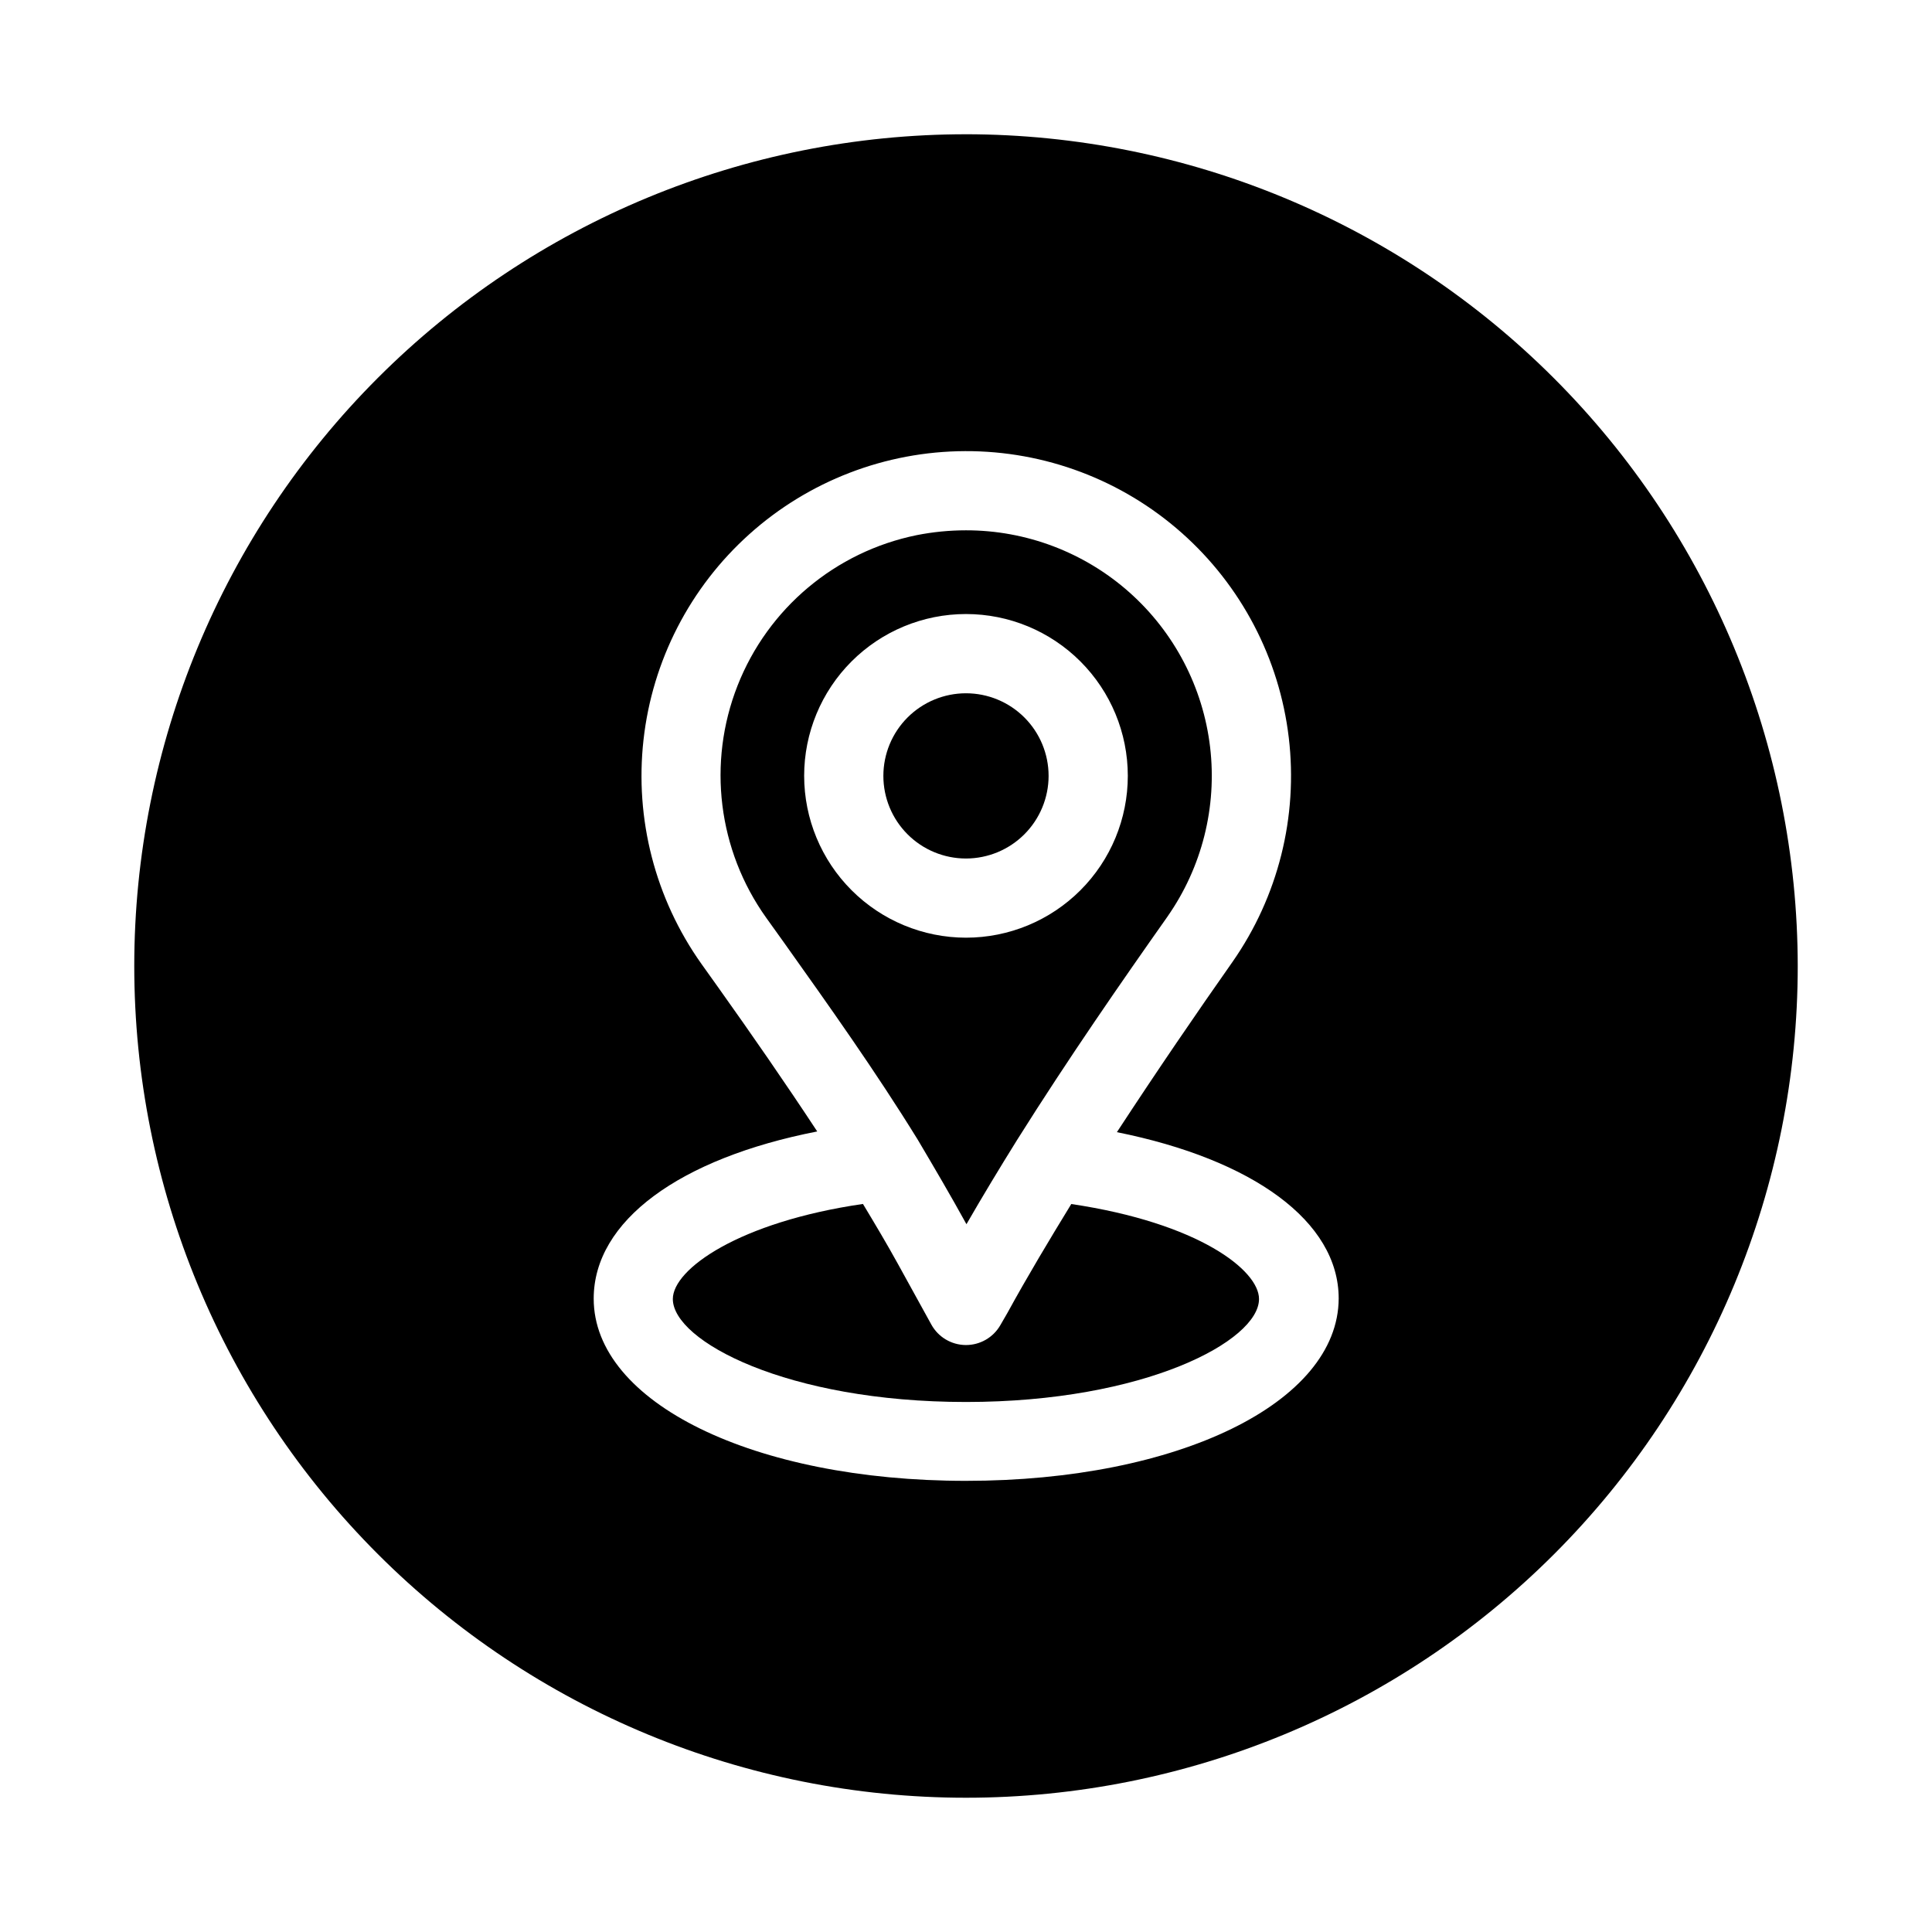
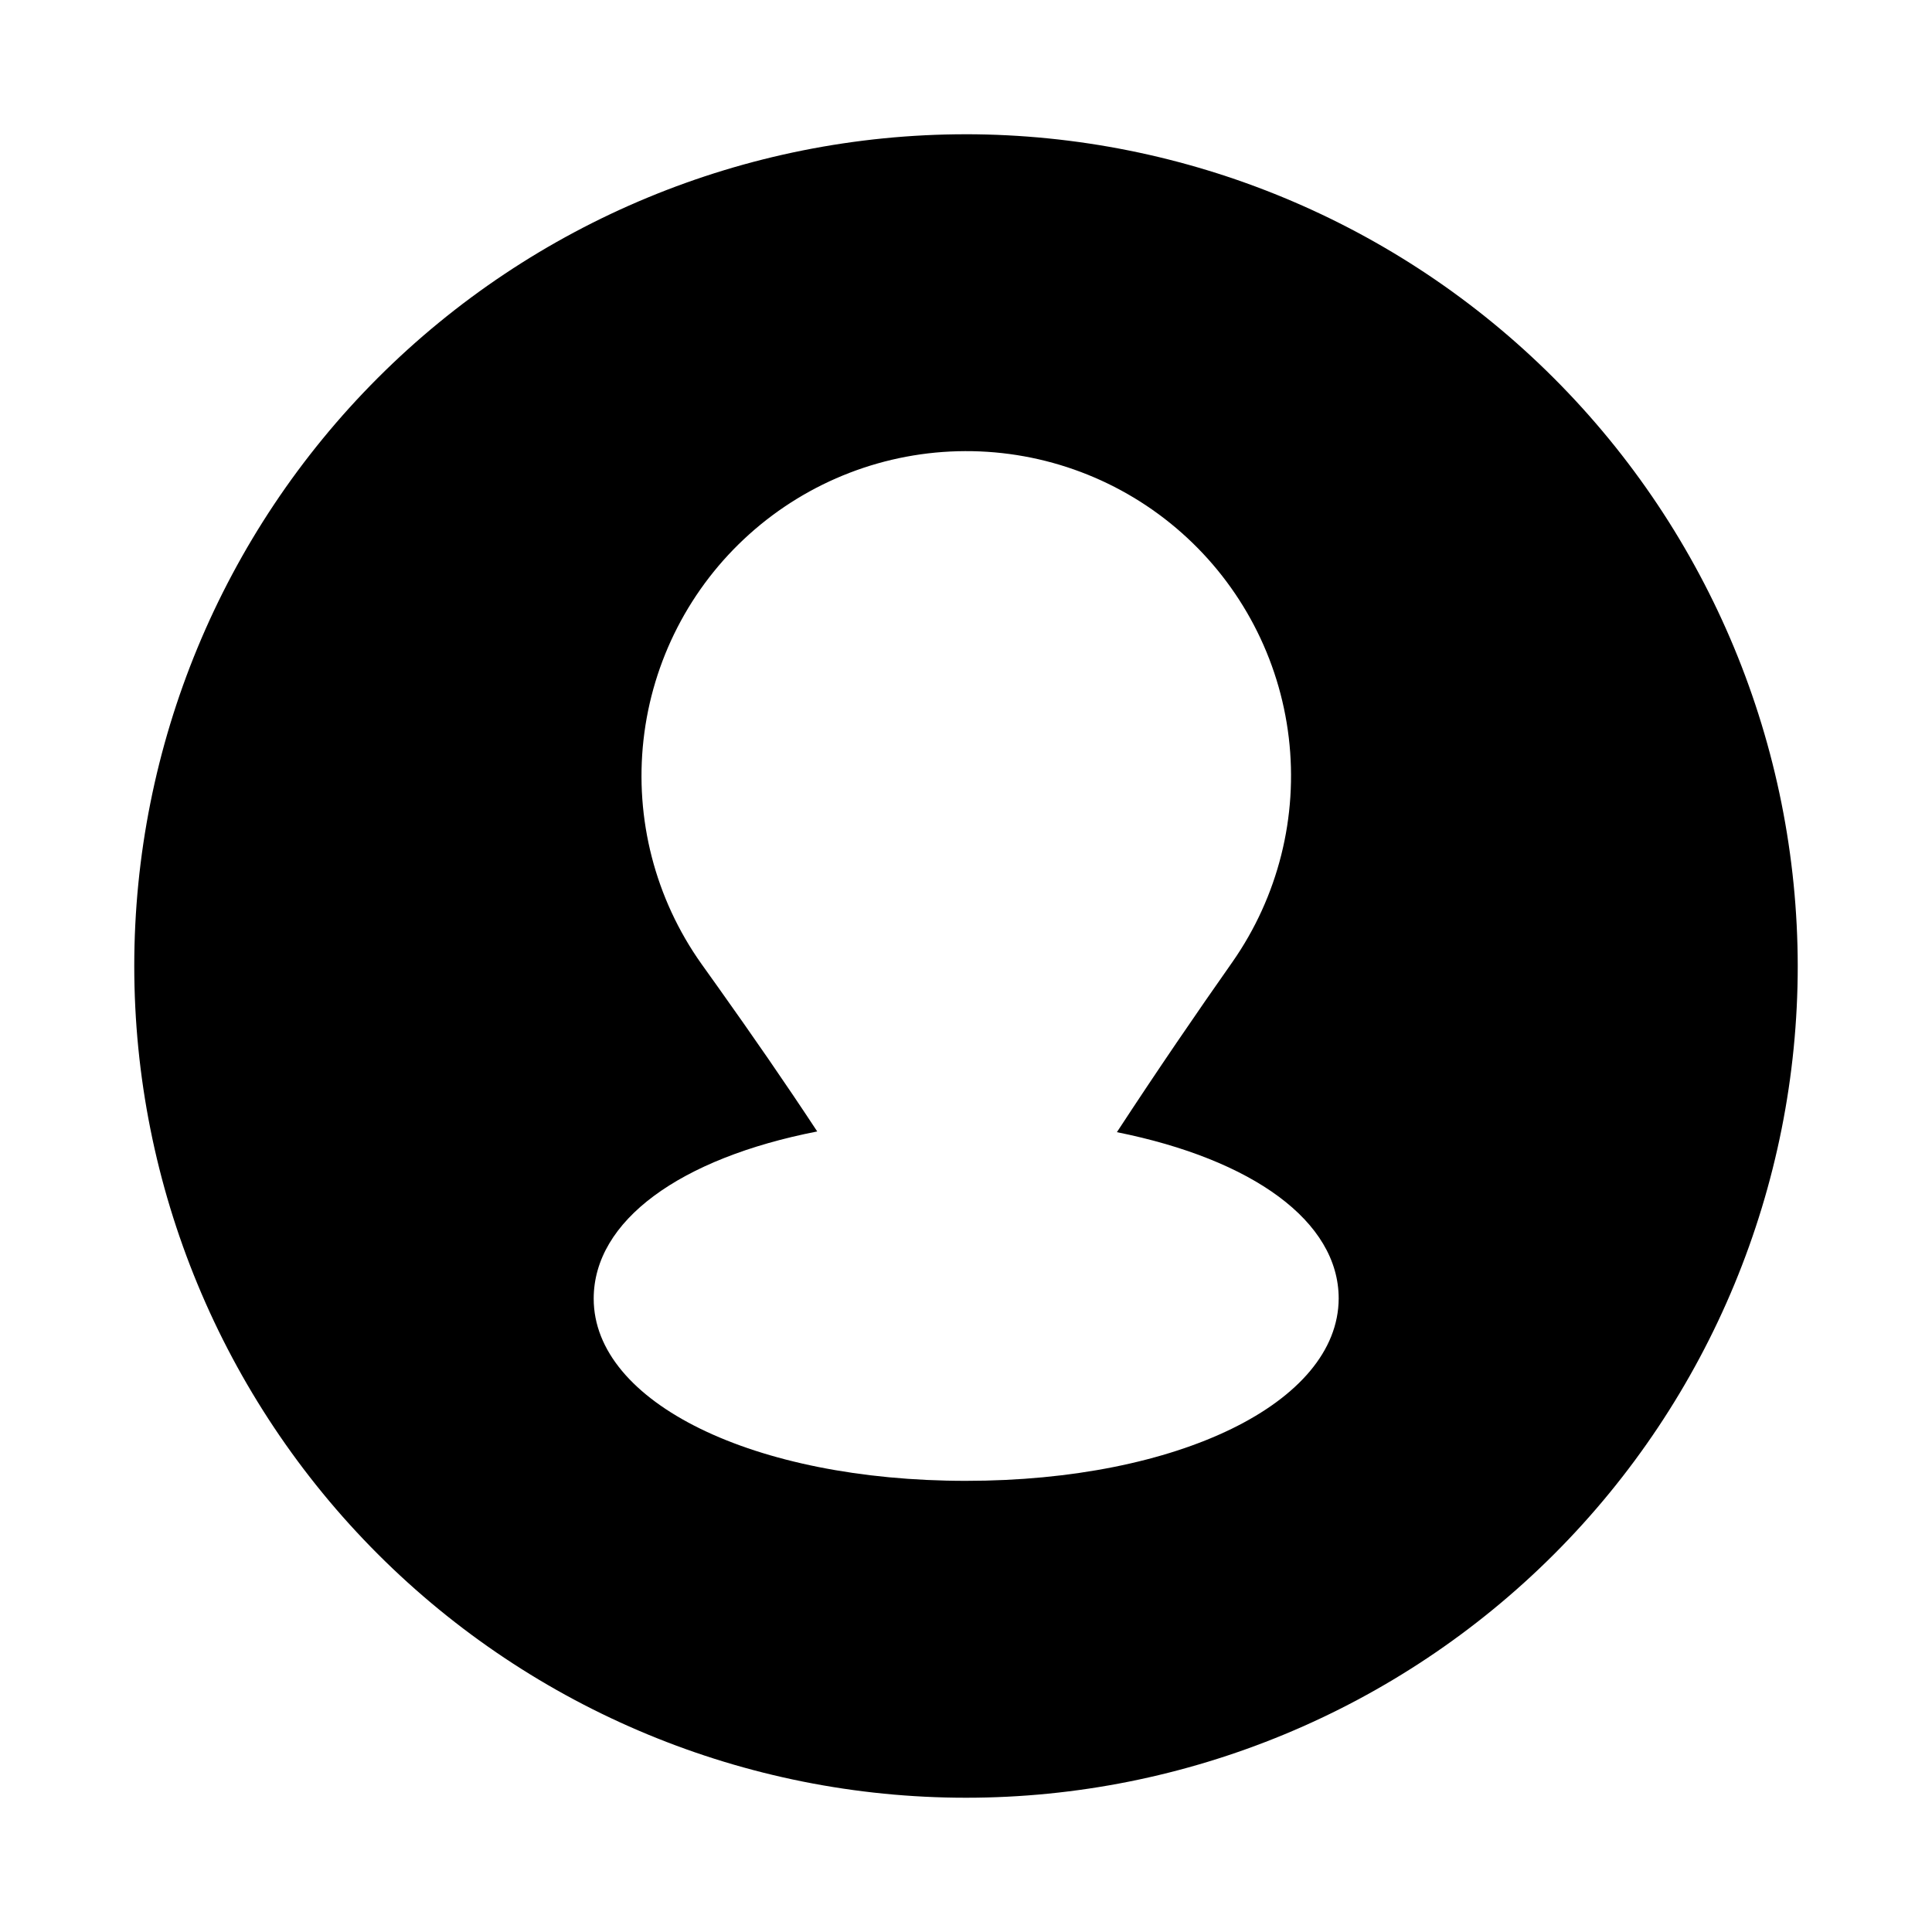
<svg xmlns="http://www.w3.org/2000/svg" fill="#000000" width="800px" height="800px" version="1.1" viewBox="144 144 512 512">
  <g>
-     <path d="m427.9 463.08c-5.816 9.508-11.566 19.082-16.941 28.887l-1.891 3.273c-1.883 3.227-5.336 5.207-9.066 5.207h-0.129c-3.781-0.047-7.246-2.121-9.066-5.438l-8.816-15.996c-2.981-5.414-6.129-10.684-9.301-15.953-32.789 4.766-50.383 17.254-50.383 25.191 0 11.125 30.27 27.289 77.672 27.289 47.398 0 77.672-16.184 77.672-27.289 0.02-7.602-15.996-20.152-49.75-25.172z" />
-     <path d="m421.89 349.62c0-5.805-2.309-11.375-6.414-15.48s-9.676-6.414-15.48-6.414c-5.809 0-11.379 2.309-15.484 6.414s-6.41 9.676-6.41 15.48c0 5.809 2.305 11.375 6.41 15.48 4.106 4.109 9.676 6.414 15.484 6.414 5.805-0.004 11.371-2.312 15.473-6.418 4.106-4.106 6.414-9.672 6.422-15.477z" />
-     <path d="m400.12 468.43c4.305-7.473 8.797-14.906 13.395-22.293 13.664-21.746 27.836-42.152 39.887-59.238l-0.004-0.004c9.141-13.074 13.156-29.051 11.293-44.895-1.867-15.84-9.488-30.445-21.414-41.039-11.93-10.594-27.332-16.438-43.281-16.422-4.387 0-8.758 0.43-13.059 1.281-21.555 4.391-39.422 19.395-47.473 39.863-8.055 20.473-5.199 43.625 7.586 61.527l4.512 6.297c12.051 16.941 24.52 34.469 35.688 52.586 4.348 7.348 8.715 14.777 12.871 22.336zm-43.012-118.82c0-11.375 4.516-22.281 12.559-30.324s18.953-12.562 30.328-12.562c11.371 0 22.281 4.519 30.324 12.562s12.562 18.949 12.562 30.324-4.519 22.281-12.562 30.324c-8.043 8.043-18.953 12.562-30.324 12.562-11.371-0.012-22.273-4.531-30.316-12.574-8.039-8.039-12.562-18.941-12.57-30.312z" />
    <path d="m400 179.58c-58.461 0-114.52 23.223-155.86 64.559s-64.559 97.398-64.559 155.86c0 58.457 23.223 114.52 64.559 155.86 41.336 41.336 97.398 64.559 155.86 64.559 58.457 0 114.52-23.223 155.86-64.559 41.336-41.336 64.559-97.398 64.559-155.86-0.066-58.438-23.309-114.46-64.633-155.79-41.32-41.324-97.344-64.566-155.78-64.633zm0 356.86c-56.258 0-98.664-20.762-98.664-48.281 0-20.656 22.84-37.199 59.238-44.312-8.523-12.953-17.383-25.734-26.219-38.145l-4.492-6.297c-12.219-17.227-17.672-38.348-15.328-59.34 2.344-20.992 12.324-40.387 28.043-54.496s36.074-21.945 57.195-22.016c21.121-0.074 41.535 7.621 57.348 21.625 15.816 14 25.93 33.324 28.418 54.301 2.488 20.973-2.824 42.133-14.922 59.445-9.363 13.309-20.004 28.863-30.629 45.113 36 7.223 58.777 23.637 58.777 44.082-0.105 27.602-42.508 48.32-98.766 48.32z" />
  </g>
</svg>